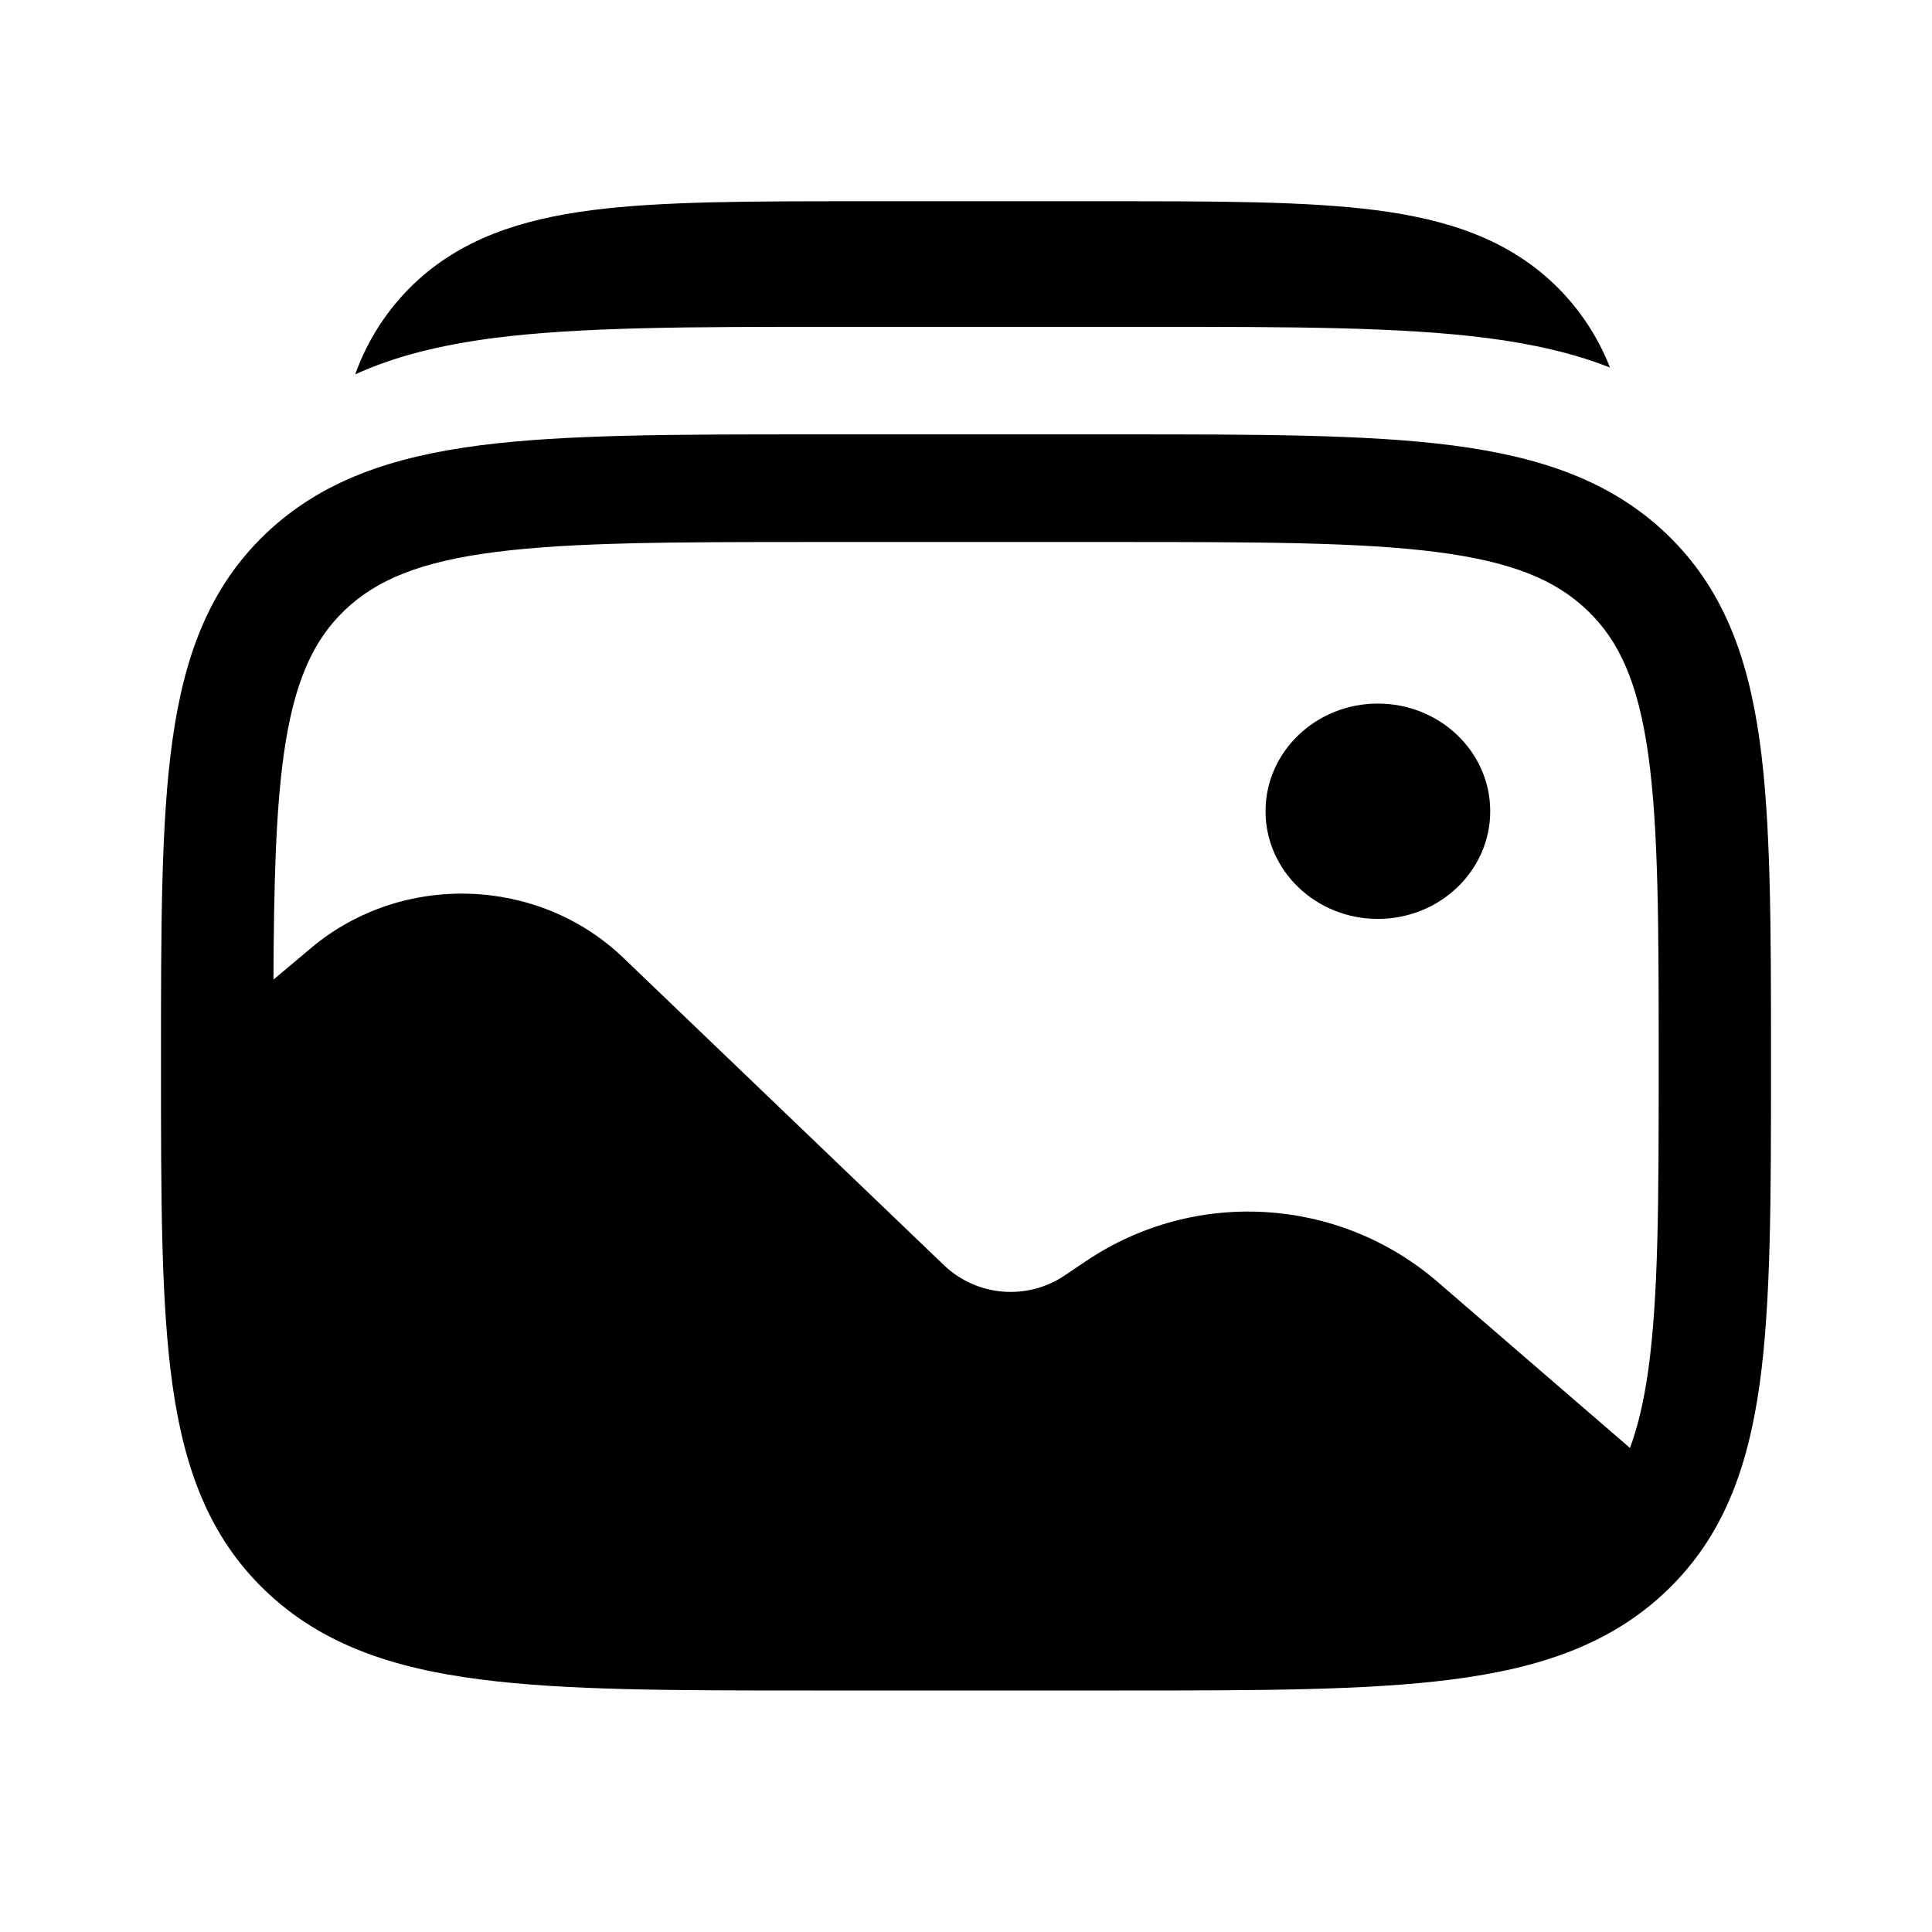
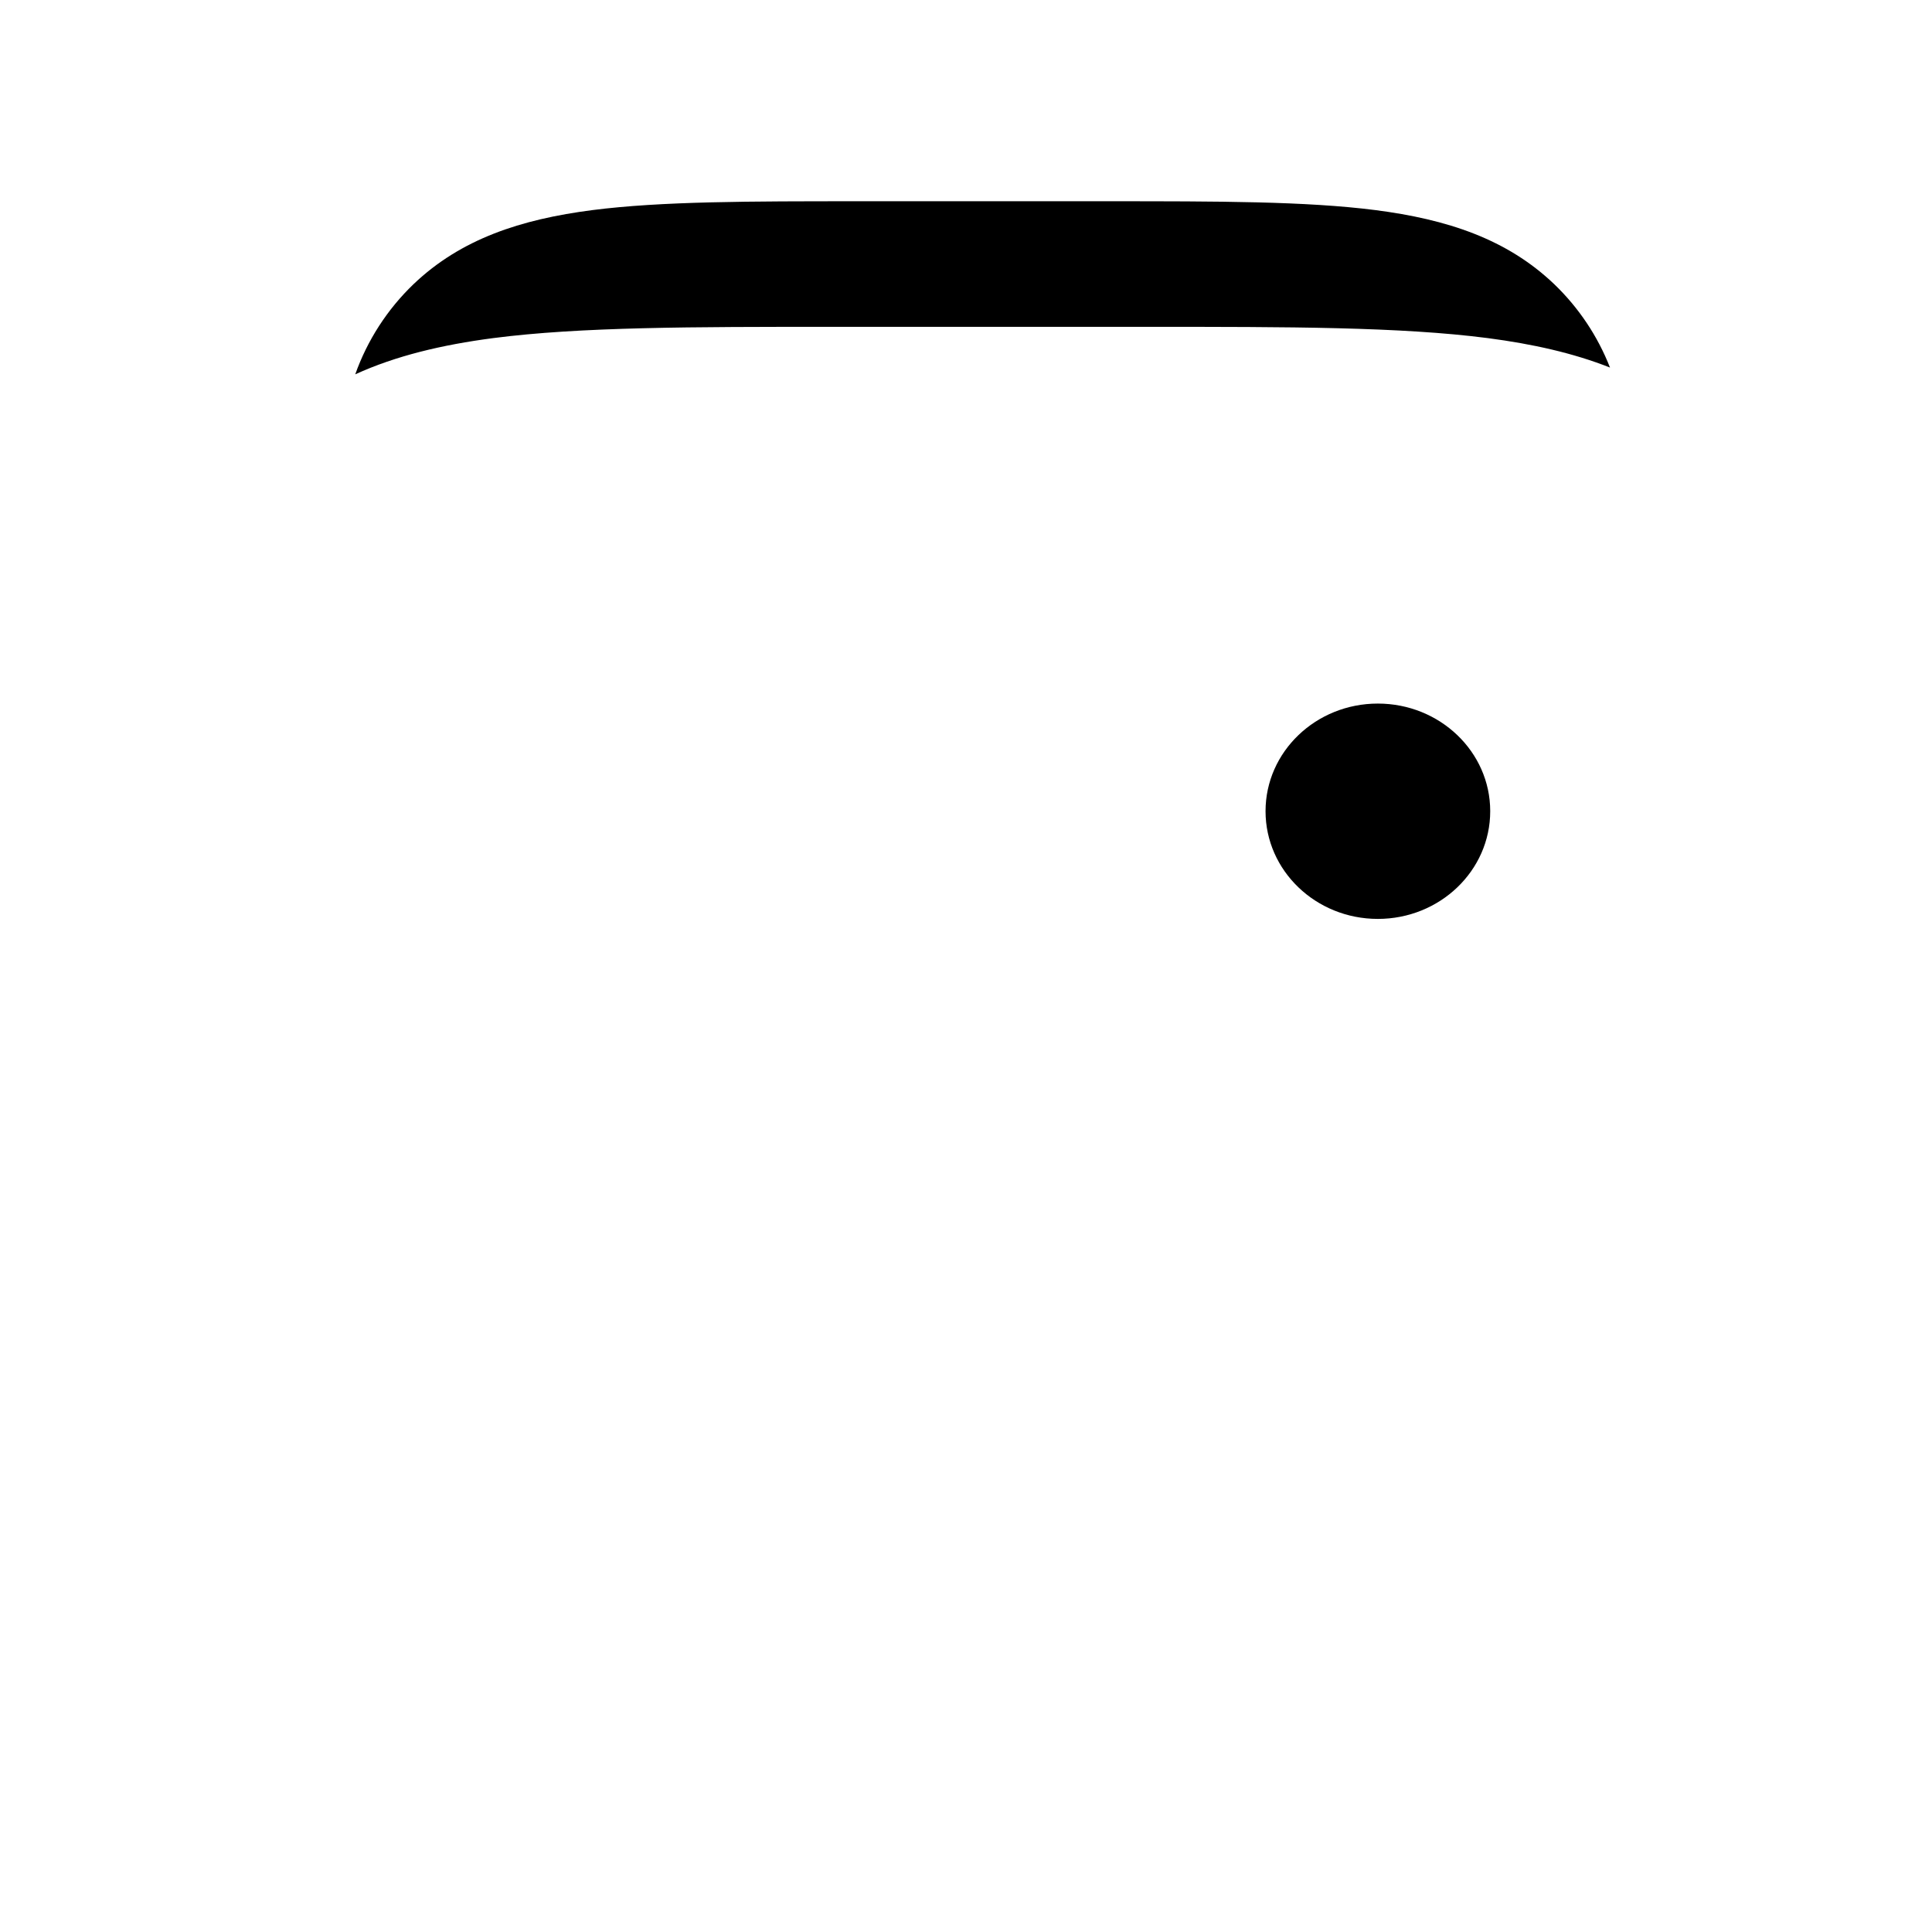
<svg xmlns="http://www.w3.org/2000/svg" width="24" height="24" id="screenshot-0f3d187b-44f0-8018-8006-1473b8d59a77" viewBox="1119 3081 24 24" style="-webkit-print-color-adjust::exact" fill="none" version="1.1">
  <g id="shape-0f3d187b-44f0-8018-8006-1473b8d59a77" style="fill:#000000" width="24" height="24" rx="0" ry="0">
    <g id="shape-0f3d187b-44f0-8018-8006-1473b8d73eba" style="display:none">
      <g class="fills" id="fills-0f3d187b-44f0-8018-8006-1473b8d73eba">
        <rect rx="0" ry="0" x="1119" y="3081" transform="matrix(1, 0, 0, 1, 0, 0)" width="24" height="24" fill="none" style="fill:none">
        </rect>
      </g>
    </g>
    <g id="shape-0f3d187b-44f0-8018-8006-1473b8d74cdc">
      <g class="fills" id="fills-0f3d187b-44f0-8018-8006-1473b8d74cdc">
        <path d="M1137.512,3091.077C1137.512,3091.816,1136.887,3092.415,1136.116,3092.415C1135.345,3092.415,1134.721,3091.815,1134.721,3091.077C1134.721,3090.339,1135.346,3089.740,1136.116,3089.740C1136.886,3089.740,1137.512,3090.338,1137.512,3091.077Z">
        </path>
      </g>
    </g>
    <g id="shape-0f3d187b-44f0-8018-8006-1473b8d7a353">
      <g class="fills" id="fills-0f3d187b-44f0-8018-8006-1473b8d7a353">
-         <path d="M1137.036,3086.532C1135.976,3086.396,1134.622,3086.396,1132.913,3086.396L1129.087,3086.396C1127.377,3086.396,1126.023,3086.396,1124.964,3086.532C1123.874,3086.673,1122.990,3086.969,1122.294,3087.636C1121.598,3088.304,1121.289,3089.150,1121.142,3090.196C1121.000,3091.210,1121.000,3092.508,1121.000,3094.147L1121.000,3094.247C1121.000,3095.886,1121.000,3097.184,1121.142,3098.200C1121.289,3099.245,1121.598,3100.091,1122.294,3100.758C1122.990,3101.426,1123.874,3101.722,1124.964,3101.862C1126.024,3102.000,1127.378,3102.000,1129.087,3102.000L1132.913,3102.000C1134.623,3102.000,1135.977,3102.000,1137.036,3101.863C1138.126,3101.723,1139.010,3101.427,1139.706,3100.759C1140.402,3100.092,1140.711,3099.246,1140.858,3098.201C1141.000,3097.185,1141.000,3095.887,1141.000,3094.248L1141.000,3094.148C1141.000,3092.508,1141.000,3091.211,1140.858,3090.195C1140.711,3089.150,1140.402,3088.304,1139.706,3087.636C1139.010,3086.969,1138.126,3086.673,1137.036,3086.532ZM1125.150,3087.858C1124.214,3087.978,1123.675,3088.205,1123.280,3088.582C1122.887,3088.960,1122.651,3089.476,1122.525,3090.373C1122.425,3091.093,1122.402,3091.993,1122.397,3093.169L1122.867,3092.774C1123.992,3091.831,1125.686,3091.885,1126.742,3092.897L1130.732,3096.722C1131.139,3097.106,1131.758,3097.157,1132.223,3096.846L1132.501,3096.659C1133.841,3095.763,1135.613,3095.865,1136.841,3096.909L1139.248,3098.987C1139.346,3098.723,1139.421,3098.407,1139.475,3098.022C1139.603,3097.106,1139.605,3095.898,1139.605,3094.198C1139.605,3092.498,1139.603,3091.290,1139.475,3090.373C1139.349,3089.476,1139.113,3088.960,1138.719,3088.583C1138.326,3088.205,1137.786,3087.979,1136.850,3087.858C1135.894,3087.735,1134.634,3087.733,1132.860,3087.733L1129.140,3087.733C1127.366,3087.733,1126.106,3087.735,1125.150,3087.858Z" fill-rule="evenodd" clip-rule="evenodd">
-         </path>
-       </g>
+         </g>
    </g>
    <g id="shape-0f3d187b-44f0-8018-8006-1473b8d85e9e">
      <g class="fills" id="fills-0f3d187b-44f0-8018-8006-1473b8d85e9e">
        <path d="M1136.086,3083.610C1135.226,3083.500,1134.132,3083.500,1132.767,3083.500L1129.677,3083.500C1128.313,3083.500,1127.218,3083.500,1126.358,3083.610C1125.468,3083.725,1124.726,3083.968,1124.137,3084.530C1123.812,3084.842,1123.564,3085.225,1123.413,3085.650C1123.917,3085.420,1124.487,3085.284,1125.127,3085.200C1126.211,3085.060,1127.597,3085.060,1129.347,3085.060L1133.261,3085.060C1135.011,3085.060,1136.396,3085.060,1137.481,3085.200C1138.039,3085.273,1138.545,3085.386,1139.000,3085.566C1138.847,3085.175,1138.611,3084.822,1138.308,3084.531C1137.719,3083.968,1136.977,3083.725,1136.086,3083.610Z">
        </path>
      </g>
    </g>
  </g>
</svg>